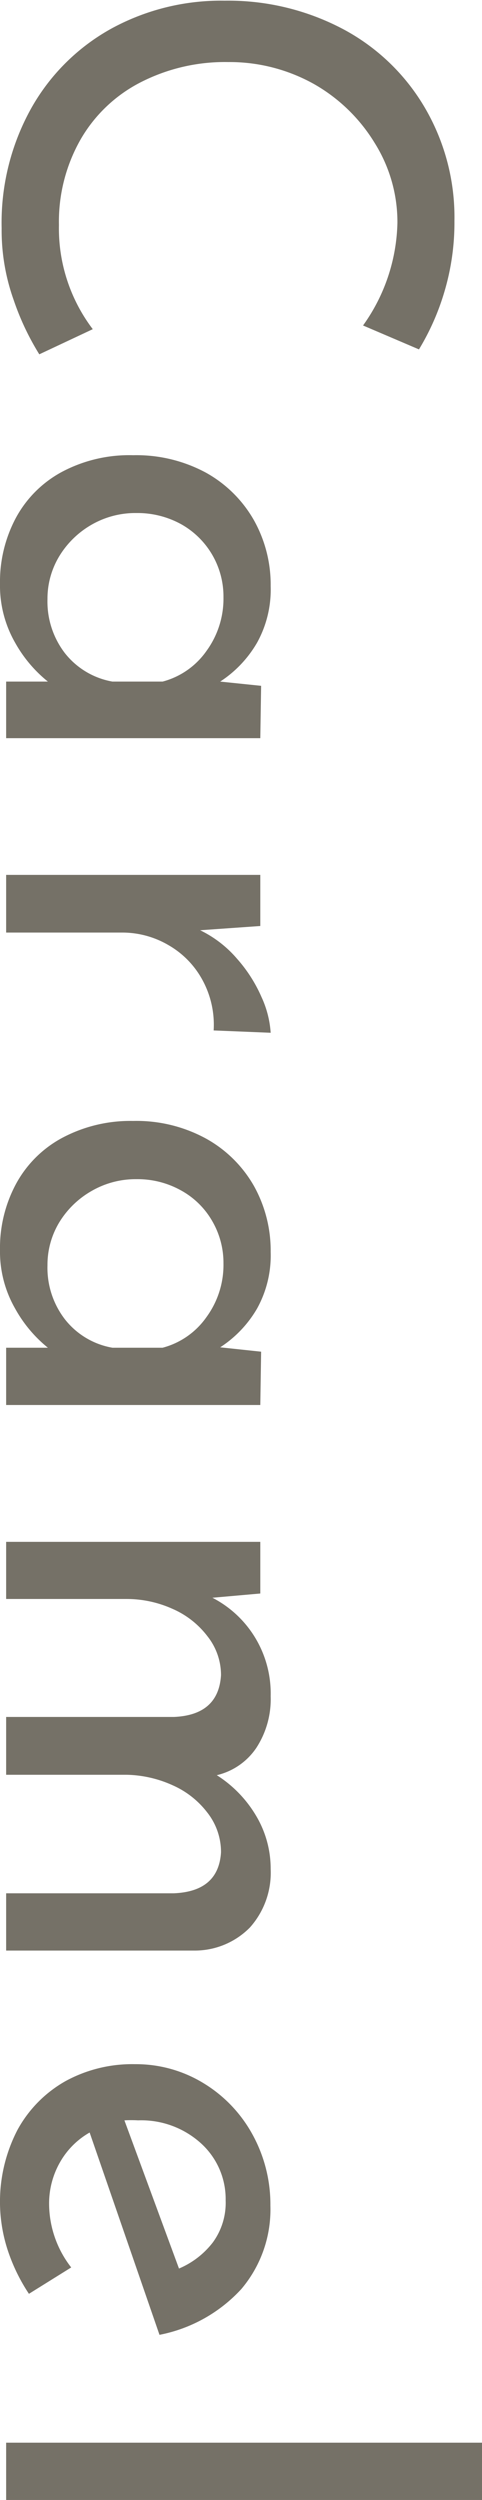
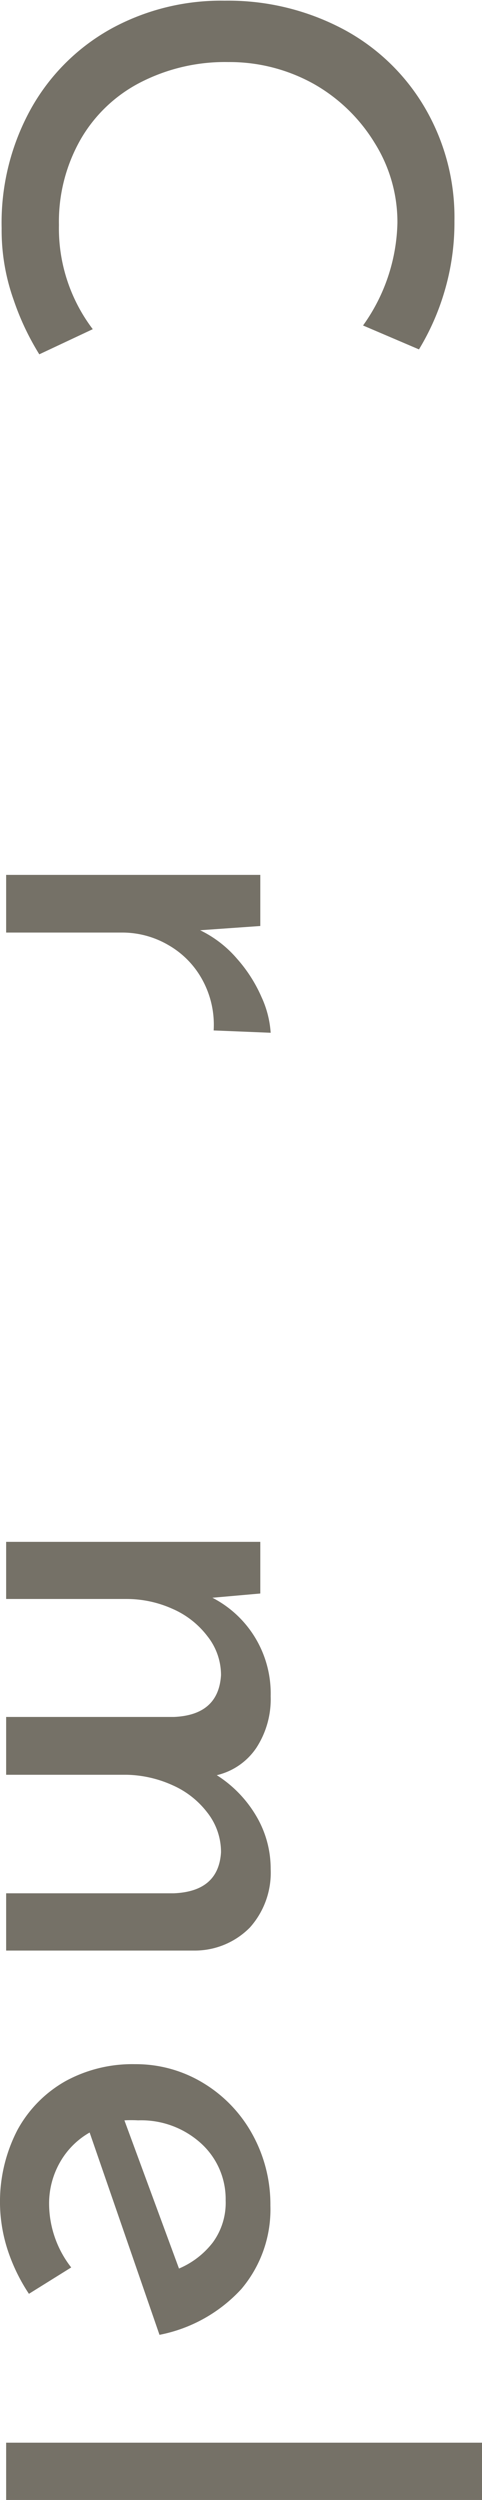
<svg xmlns="http://www.w3.org/2000/svg" width="35.33" height="182.88" viewBox="0 0 35.33 182.88">
  <defs>
    <style>.cls-1{fill:#757167;}</style>
  </defs>
  <g id="レイヤー_2" data-name="レイヤー 2">
    <g id="デザイン">
      <path class="cls-1" d="M1,21.94a15.15,15.15,0,0,1-.88-5.25A17.18,17.18,0,0,1,2.3,7.9,15.11,15.11,0,0,1,8.24,2.05a16.78,16.78,0,0,1,8.23-2,18,18,0,0,1,8.66,2.07,15.22,15.22,0,0,1,6,5.74,15.85,15.85,0,0,1,2.18,8.3,17.67,17.67,0,0,1-.72,5.13,17.87,17.87,0,0,1-1.88,4.27l-4.1-1.75a13.35,13.35,0,0,0,2.52-7.51,10.88,10.88,0,0,0-1.66-5.83A12.34,12.34,0,0,0,23,6.14a12.69,12.69,0,0,0-6.27-1.6A13.57,13.57,0,0,0,10.35,6a10.7,10.7,0,0,0-4.43,4.18,12.15,12.15,0,0,0-1.6,6.28A12.19,12.19,0,0,0,6.8,24.08L2.88,25.92A19.22,19.22,0,0,1,1,21.94Z" />
-       <path class="cls-1" d="M19.08,54H.45V49.86H3.51A9.73,9.73,0,0,1,1.1,47,8.39,8.39,0,0,1,0,42.7a9.92,9.92,0,0,1,1.15-4.79A8.3,8.3,0,0,1,4.5,34.54,10.52,10.52,0,0,1,9.76,33.3a10.74,10.74,0,0,1,5.34,1.28,9.14,9.14,0,0,1,3.51,3.47,9.64,9.64,0,0,1,1.23,4.83,8,8,0,0,1-1,4.14,8.45,8.45,0,0,1-2.7,2.84l3,.31ZM4.75,47.77a5.69,5.69,0,0,0,3.49,2.09h3.68a5.7,5.7,0,0,0,3.22-2.25,6.49,6.49,0,0,0,1.24-3.92,6.06,6.06,0,0,0-3.08-5.33A6.64,6.64,0,0,0,10,37.53a6.44,6.44,0,0,0-3.28.85,6.61,6.61,0,0,0-2.37,2.3,6,6,0,0,0-.87,3.15A6.19,6.19,0,0,0,4.75,47.77Z" />
      <path class="cls-1" d="M17.37,70.13a10.61,10.61,0,0,1,1.8,2.81,7.38,7.38,0,0,1,.67,2.61l-4.18-.17a6.83,6.83,0,0,0-.81-3.67,6.51,6.51,0,0,0-2.5-2.57A6.69,6.69,0,0,0,9,68.22H.45V64H19.08v3.74l-4.41.31A8.35,8.35,0,0,1,17.37,70.13Z" />
-       <path class="cls-1" d="M19.08,102.78H.45V98.59H3.51A9.73,9.73,0,0,1,1.1,95.71,8.36,8.36,0,0,1,0,91.44a9.89,9.89,0,0,1,1.15-4.79A8.32,8.32,0,0,1,4.5,83.27,10.63,10.63,0,0,1,9.76,82a10.64,10.64,0,0,1,5.34,1.29,9.12,9.12,0,0,1,3.51,3.46,9.7,9.7,0,0,1,1.23,4.84,8,8,0,0,1-1,4.14,8.41,8.41,0,0,1-2.7,2.83l3,.32ZM4.75,96.5a5.65,5.65,0,0,0,3.49,2.09h3.68a5.7,5.7,0,0,0,3.22-2.25,6.46,6.46,0,0,0,1.24-3.91,6.08,6.08,0,0,0-.81-3.08A5.91,5.91,0,0,0,13.3,87.1,6.54,6.54,0,0,0,10,86.26a6.45,6.45,0,0,0-3.28.86,6.59,6.59,0,0,0-2.37,2.29,6,6,0,0,0-.87,3.15A6.17,6.17,0,0,0,4.75,96.5Z" />
      <path class="cls-1" d="M18.32,141a5.67,5.67,0,0,1-4.06,1.69H.45v-4.19H12.74c2.18-.09,3.34-1.08,3.46-3a4.67,4.67,0,0,0-1-2.9,6.5,6.5,0,0,0-2.54-2,8.56,8.56,0,0,0-3.37-.77H.45v-4.23H12.74c2.18-.09,3.34-1.11,3.46-3.06a4.57,4.57,0,0,0-1-2.85,6.43,6.43,0,0,0-2.56-2,8.2,8.2,0,0,0-3.4-.72H.45v-4.18H19.08v3.78l-3.51.31a7.87,7.87,0,0,1,4.27,7.2,6.52,6.52,0,0,1-1.05,3.78,4.82,4.82,0,0,1-2.9,2,8.85,8.85,0,0,1,2.9,3,7.55,7.55,0,0,1,1.05,3.87A6,6,0,0,1,18.32,141Z" />
      <path class="cls-1" d="M5.22,165.87l-3.1,1.93a13.26,13.26,0,0,1-1.56-3.21,11.39,11.39,0,0,1,.72-8.78,9.1,9.1,0,0,1,3.54-3.58A10.21,10.21,0,0,1,9.9,151a9.5,9.5,0,0,1,5,1.38,10,10,0,0,1,3.6,3.75,10.6,10.6,0,0,1,1.32,5.22,9,9,0,0,1-2.13,6.1,11,11,0,0,1-6,3.35L6.57,156a5.8,5.8,0,0,0-2.18,2.19,6.08,6.08,0,0,0-.79,3.12A7.61,7.61,0,0,0,5.22,165.87Zm9.5-9.09a6.52,6.52,0,0,0-4.6-1.67,8.63,8.63,0,0,0-1,0l4,10.84a6.16,6.16,0,0,0,2.48-1.91,4.91,4.91,0,0,0,.94-3.08A5.5,5.5,0,0,0,14.72,156.78Z" />
      <path class="cls-1" d="M35.33,182.88H.45v-4.19H35.33Z" />
    </g>
  </g>
</svg>